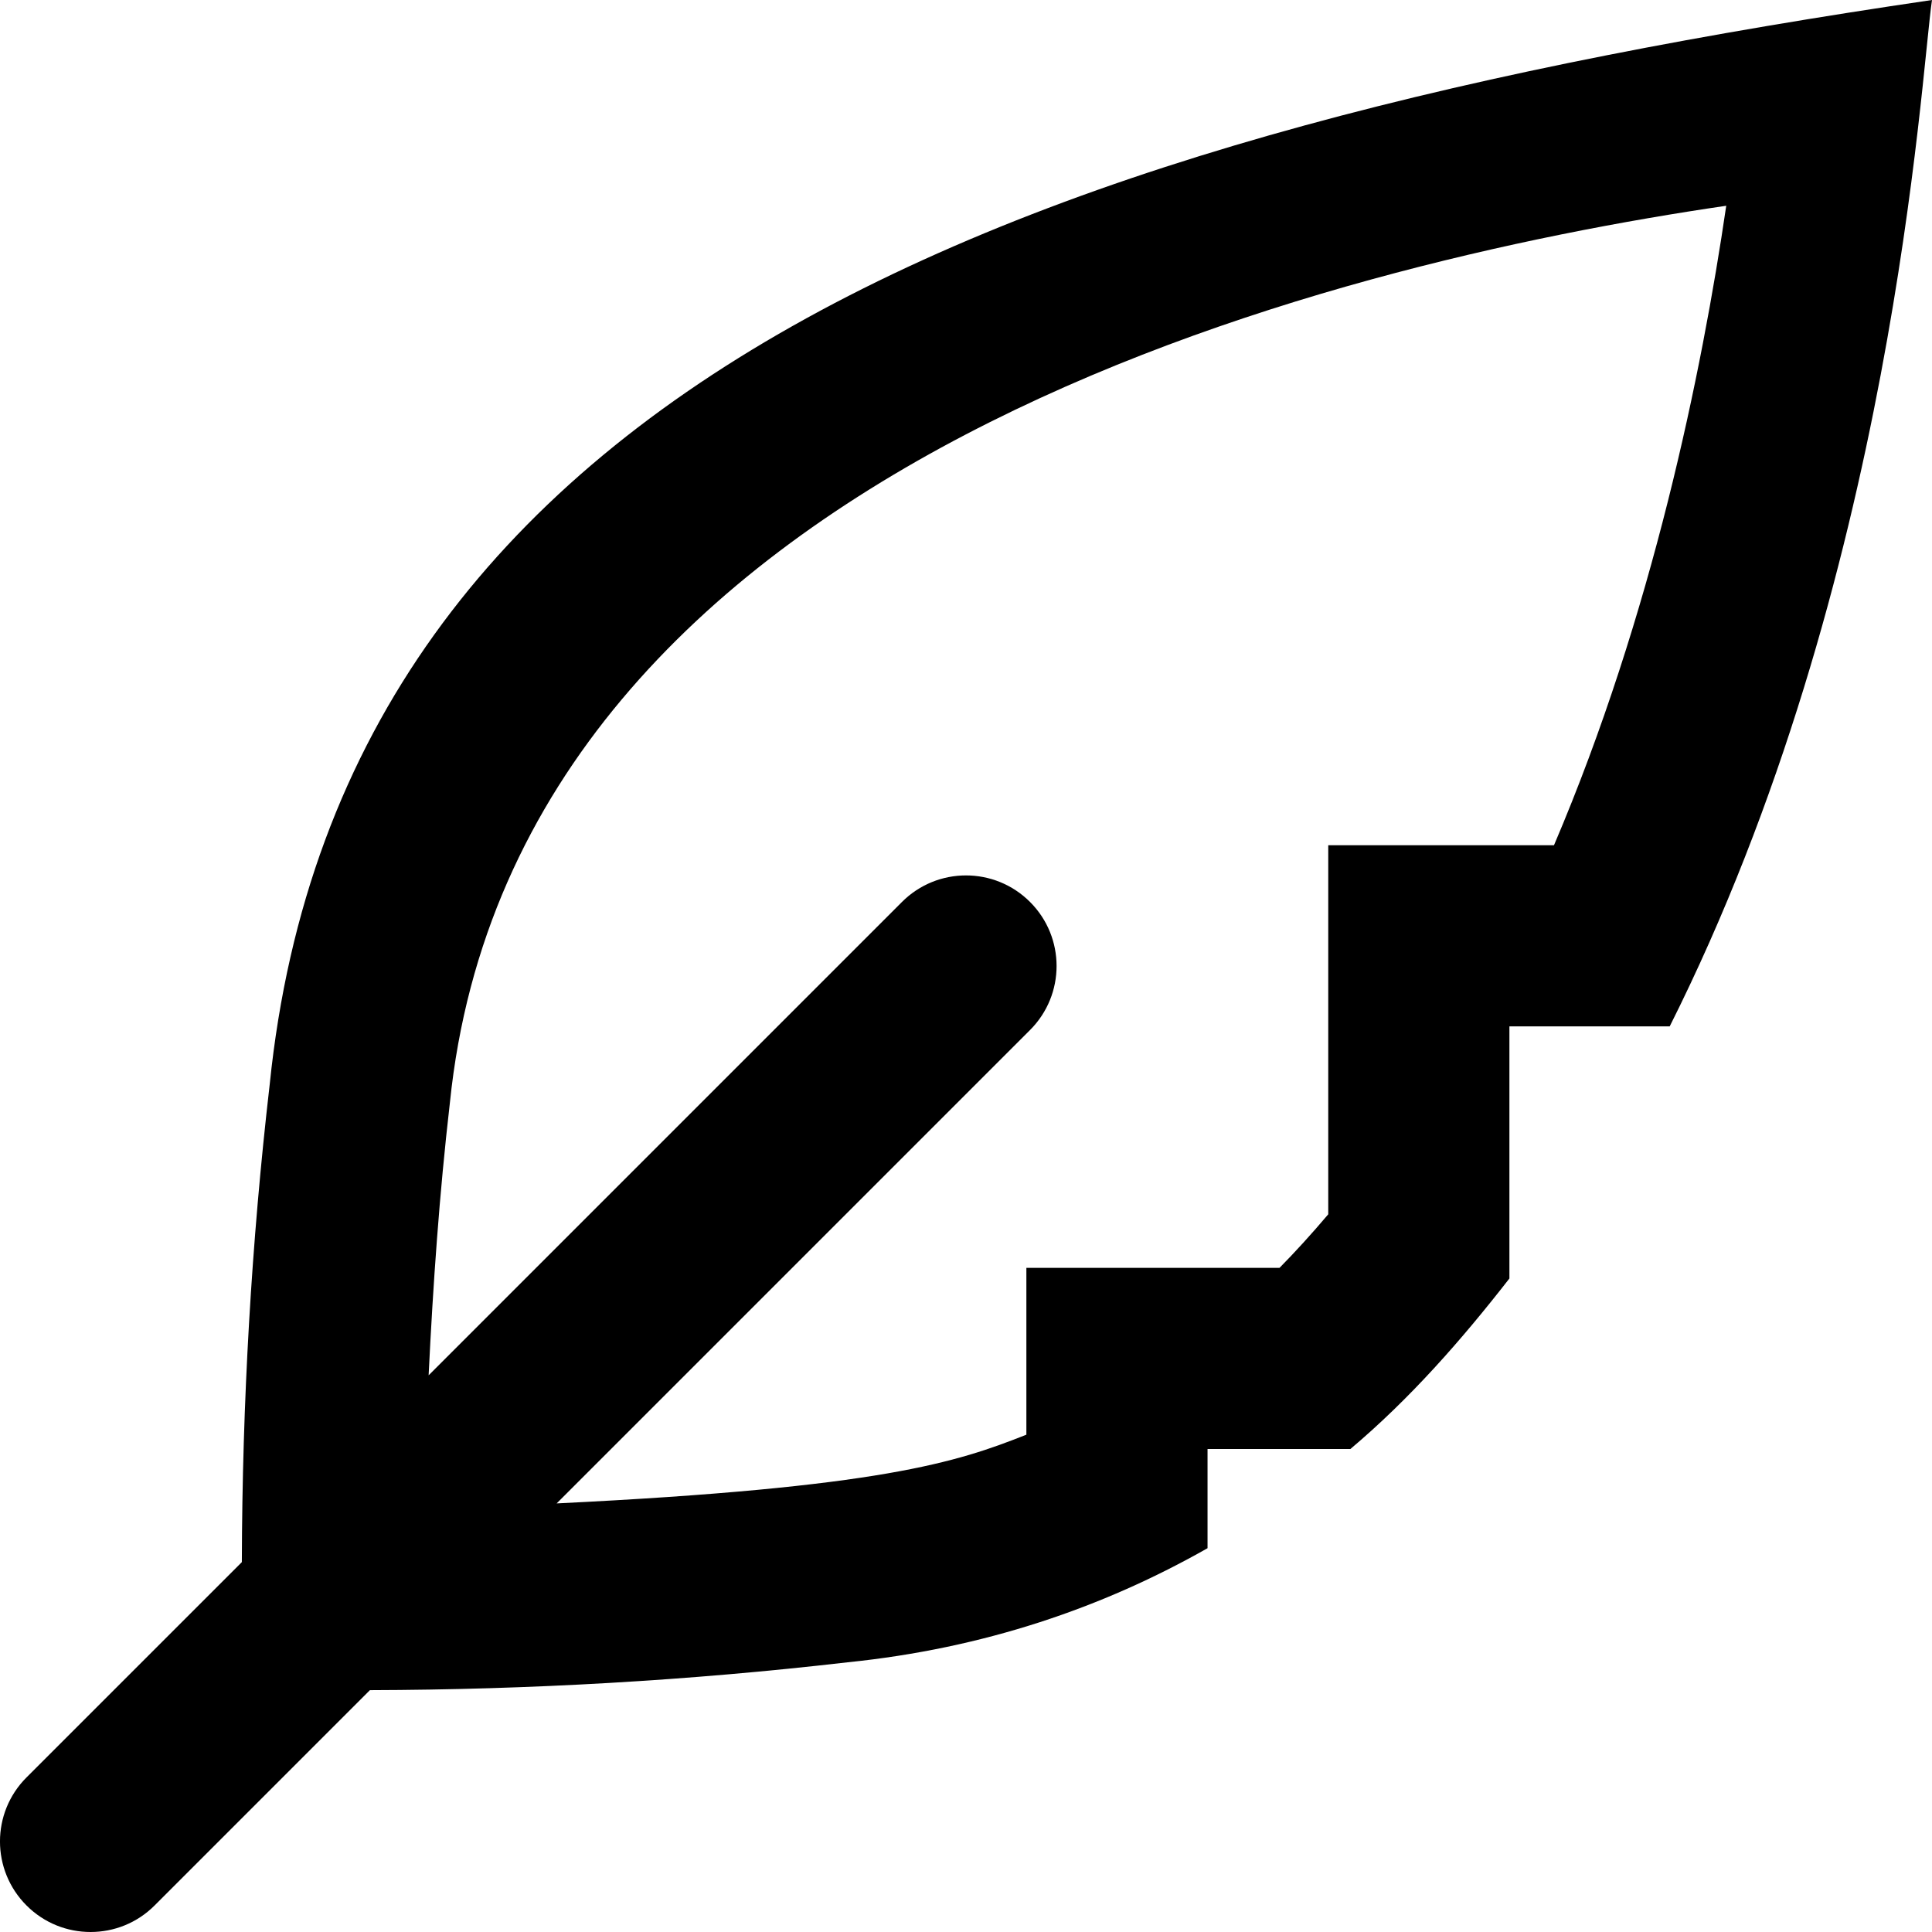
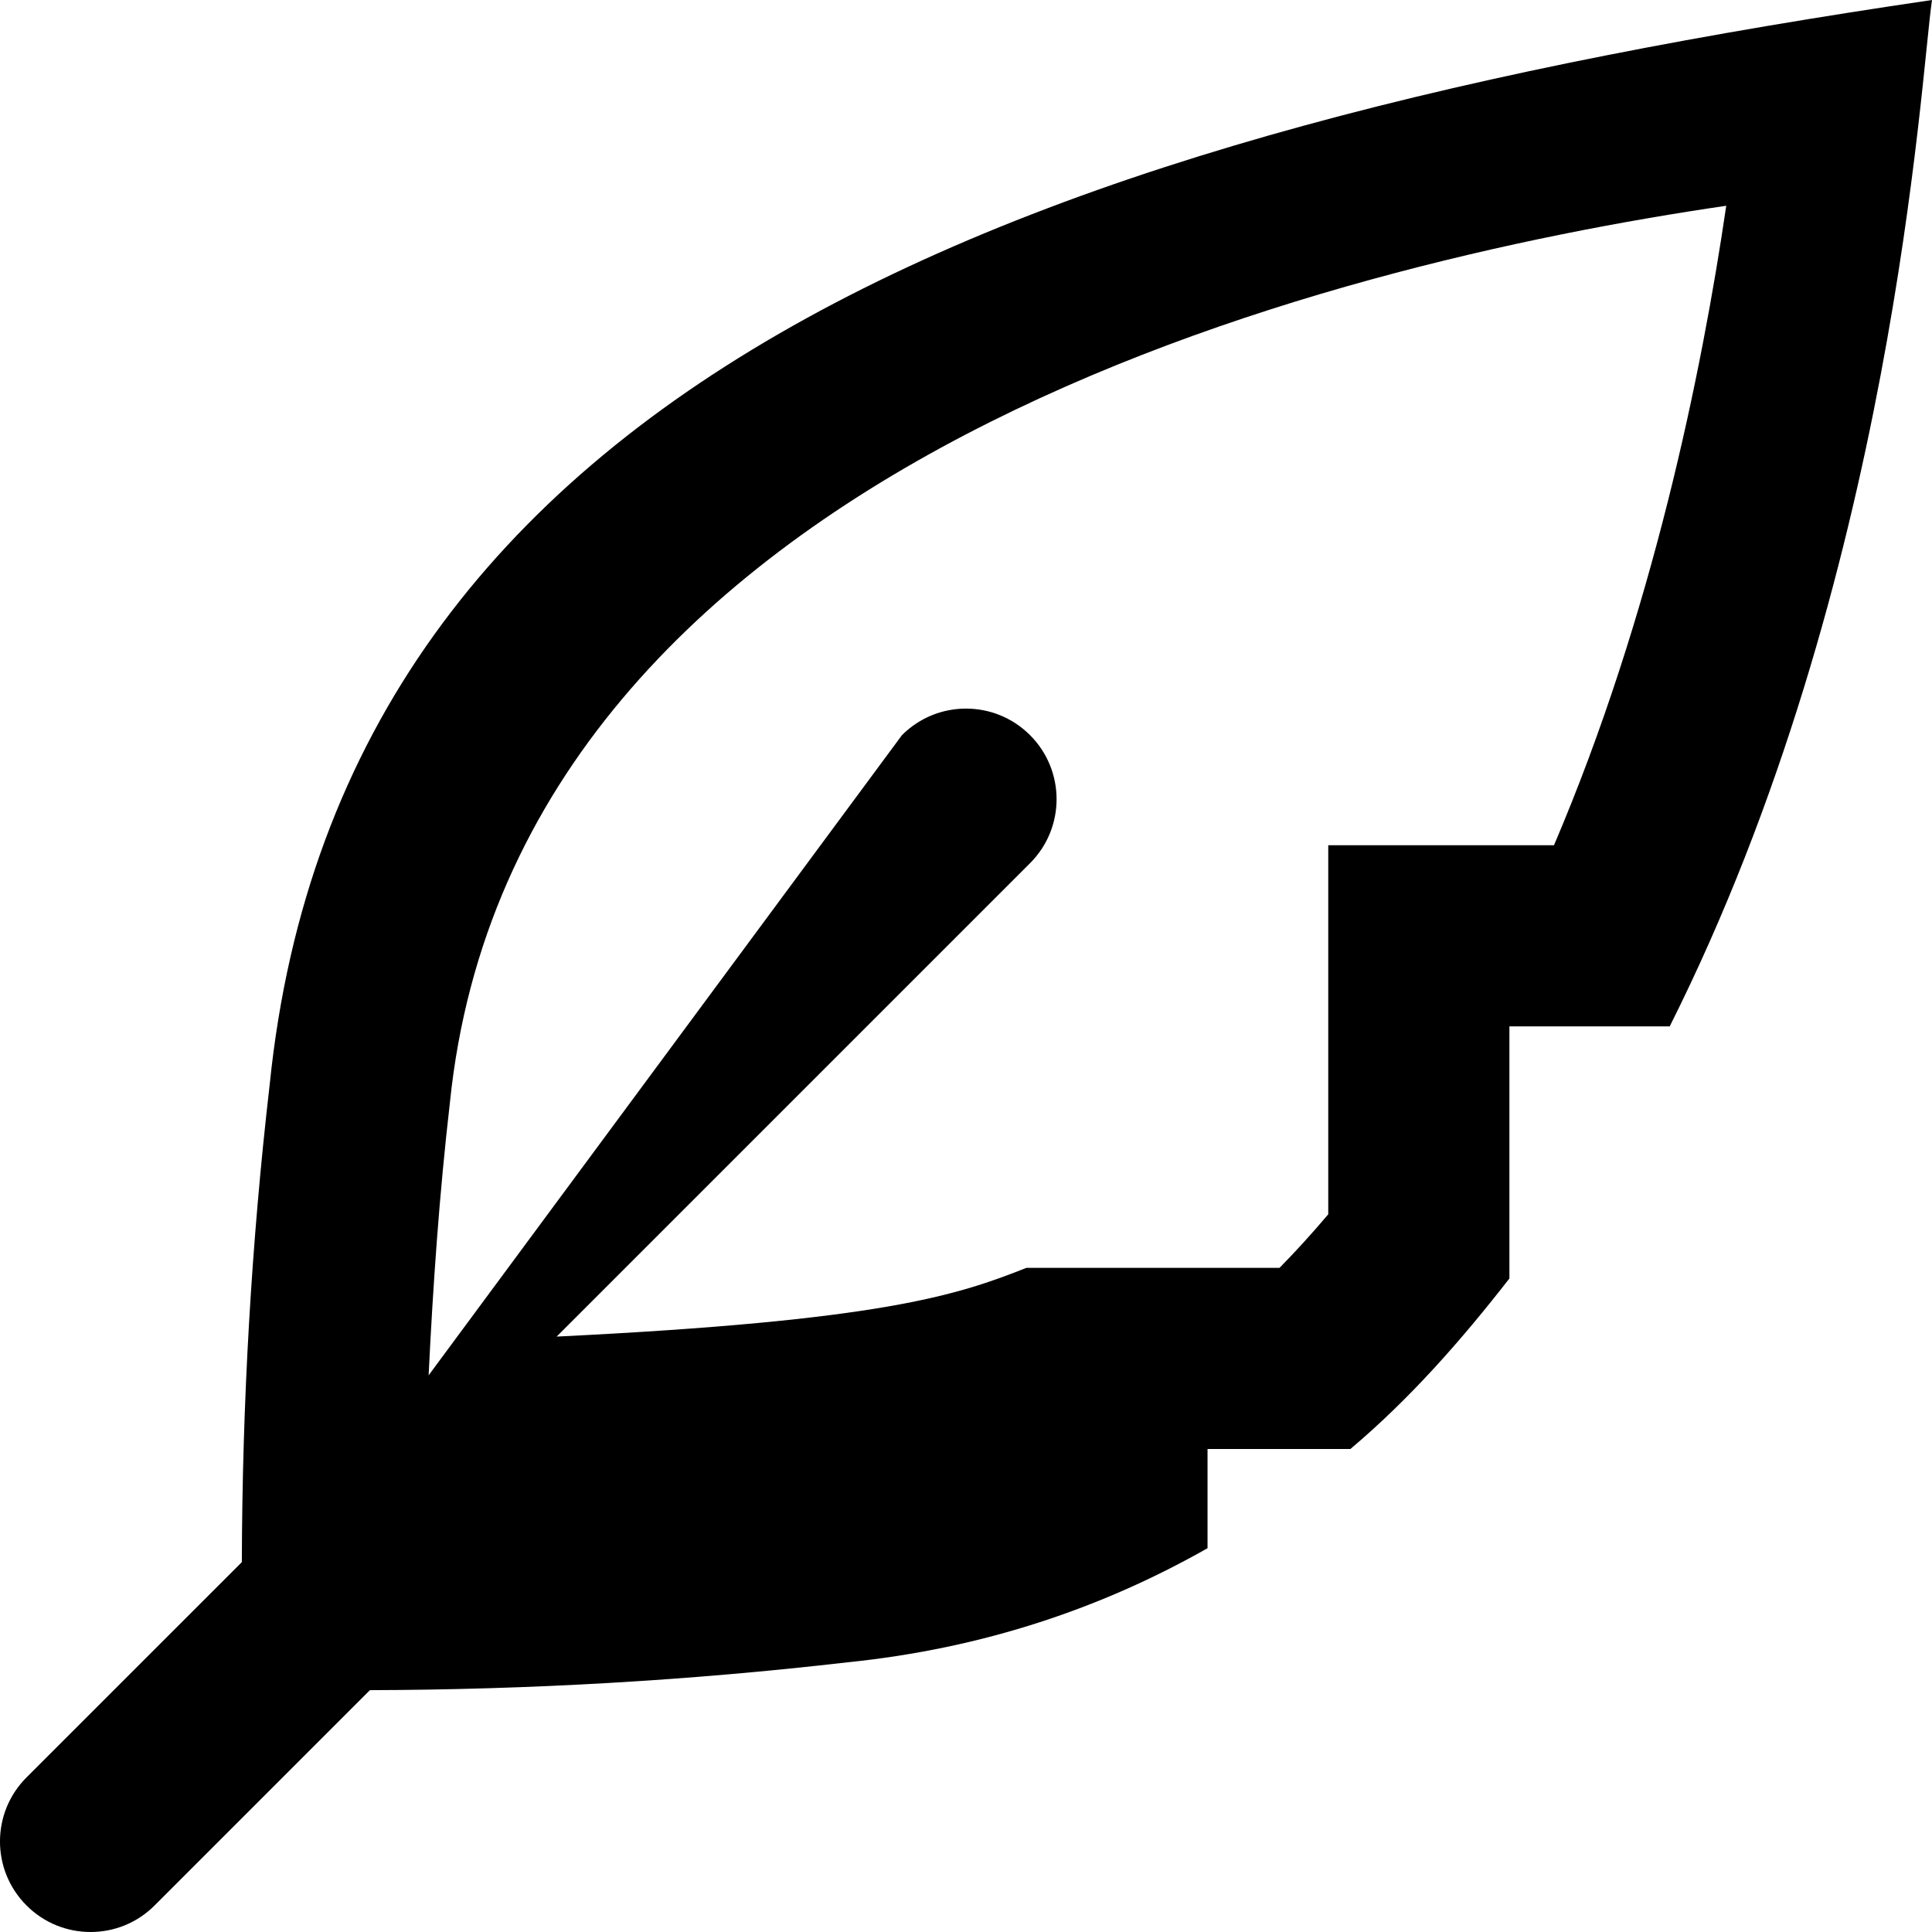
<svg xmlns="http://www.w3.org/2000/svg" viewBox="0 0 512 512">
-   <path d="M512 0C275 34.81 90.59 99.77 71.47 287.42c-4.86 42.01-7.27 84.27-7.38 126.56L7.03 471.03c-9.38 9.38-9.38 24.56 0 33.94C11.72 509.66 17.84 512 24 512s12.28-2.34 16.97-7.03l57.06-57.06c42.29-.12 84.54-2.52 126.56-7.38 36.21-3.69 67.74-14.53 95.42-30.24V384h37.86c15.8-13.32 29.43-28.87 42.14-45.19V272h42.48C501.94 153.53 508.94 20.86 512 0zM411.82 224H352v97.8c-4.44 5.24-8.72 9.94-12.92 14.2H272v44.21c-18.51 7.32-38.39 14.01-124.48 18.21l125.45-125.45c9.38-9.38 9.38-24.56 0-33.94s-24.56-9.38-33.94 0L113.59 364.47c1.17-24.03 2.85-48.11 5.63-72.19 17.37-170.49 234.3-222.55 338.25-237.75-6.46 44.08-19.57 108.32-45.65 169.47z" />
+   <path d="M512 0C275 34.81 90.59 99.77 71.47 287.42c-4.86 42.01-7.27 84.27-7.38 126.56L7.03 471.03c-9.38 9.38-9.38 24.56 0 33.94C11.72 509.66 17.84 512 24 512s12.28-2.34 16.97-7.03l57.06-57.06c42.29-.12 84.54-2.52 126.56-7.38 36.21-3.69 67.74-14.53 95.42-30.24V384h37.86c15.8-13.32 29.43-28.87 42.14-45.19V272h42.48C501.94 153.53 508.94 20.86 512 0zM411.82 224H352v97.8c-4.44 5.24-8.72 9.94-12.92 14.2H272c-18.51 7.32-38.39 14.01-124.48 18.21l125.45-125.45c9.38-9.38 9.38-24.56 0-33.94s-24.56-9.38-33.94 0L113.59 364.47c1.17-24.03 2.85-48.11 5.63-72.19 17.37-170.49 234.3-222.55 338.25-237.75-6.46 44.08-19.57 108.32-45.65 169.47z" />
</svg>